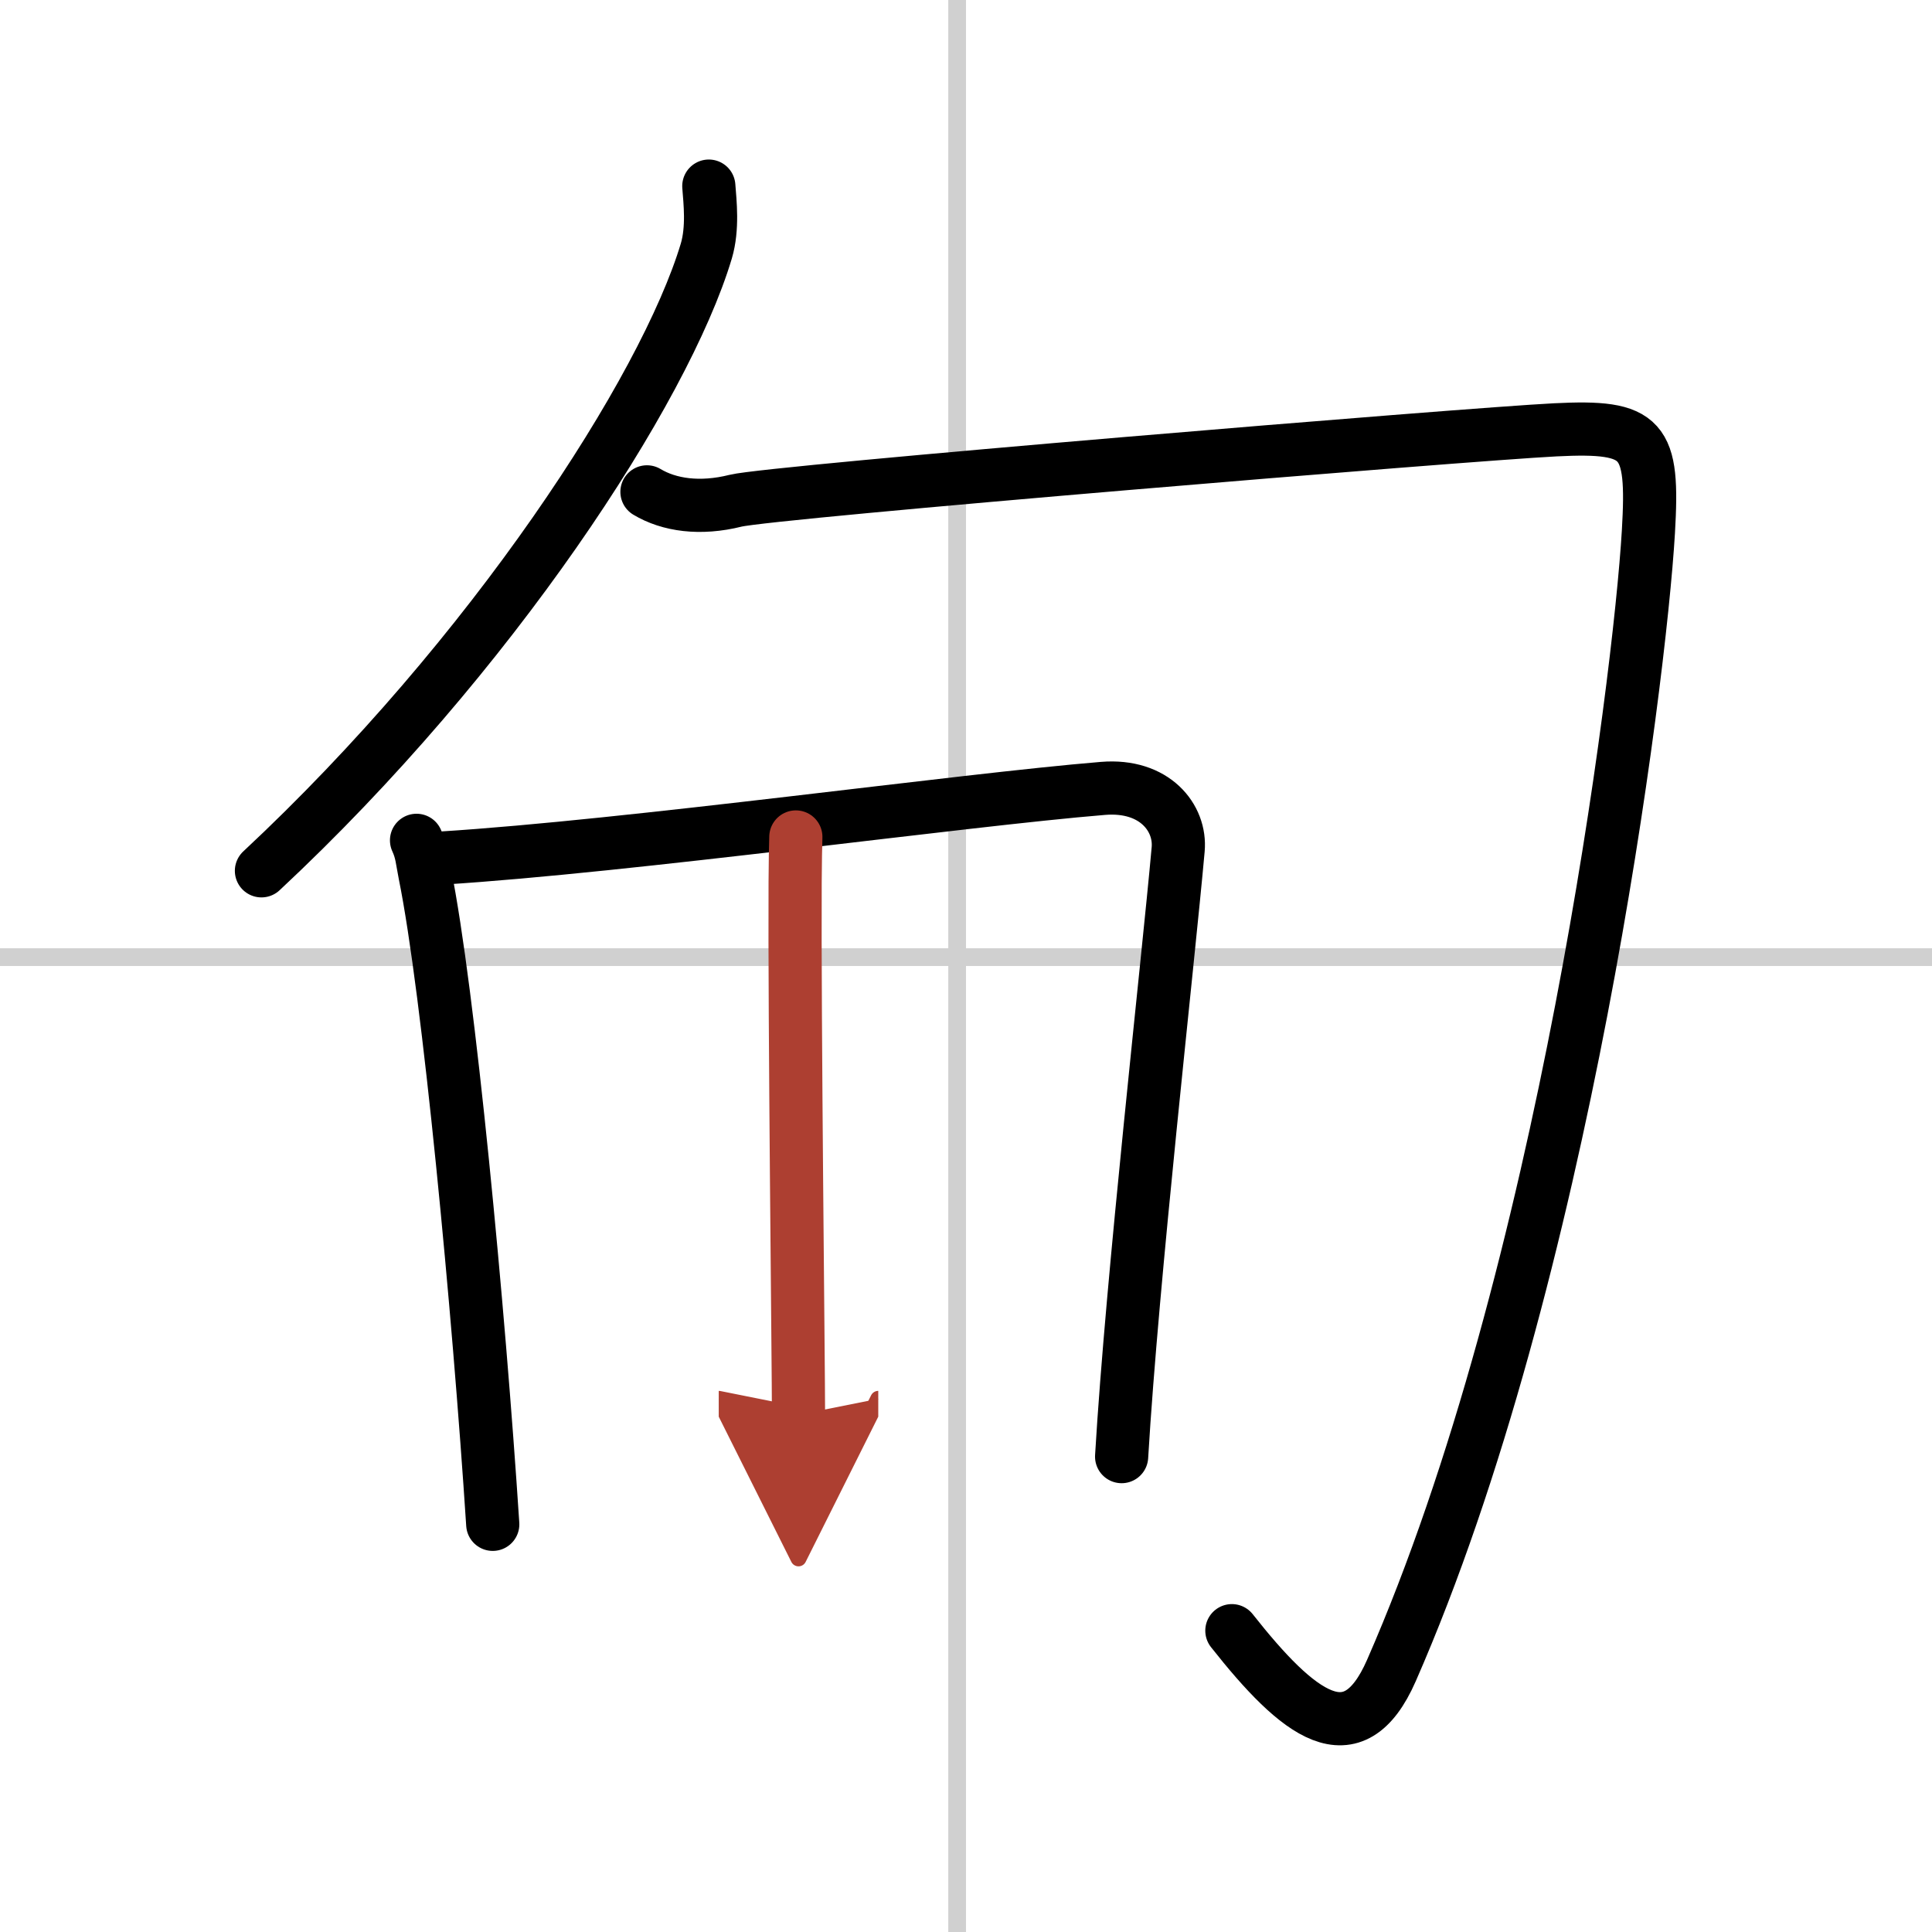
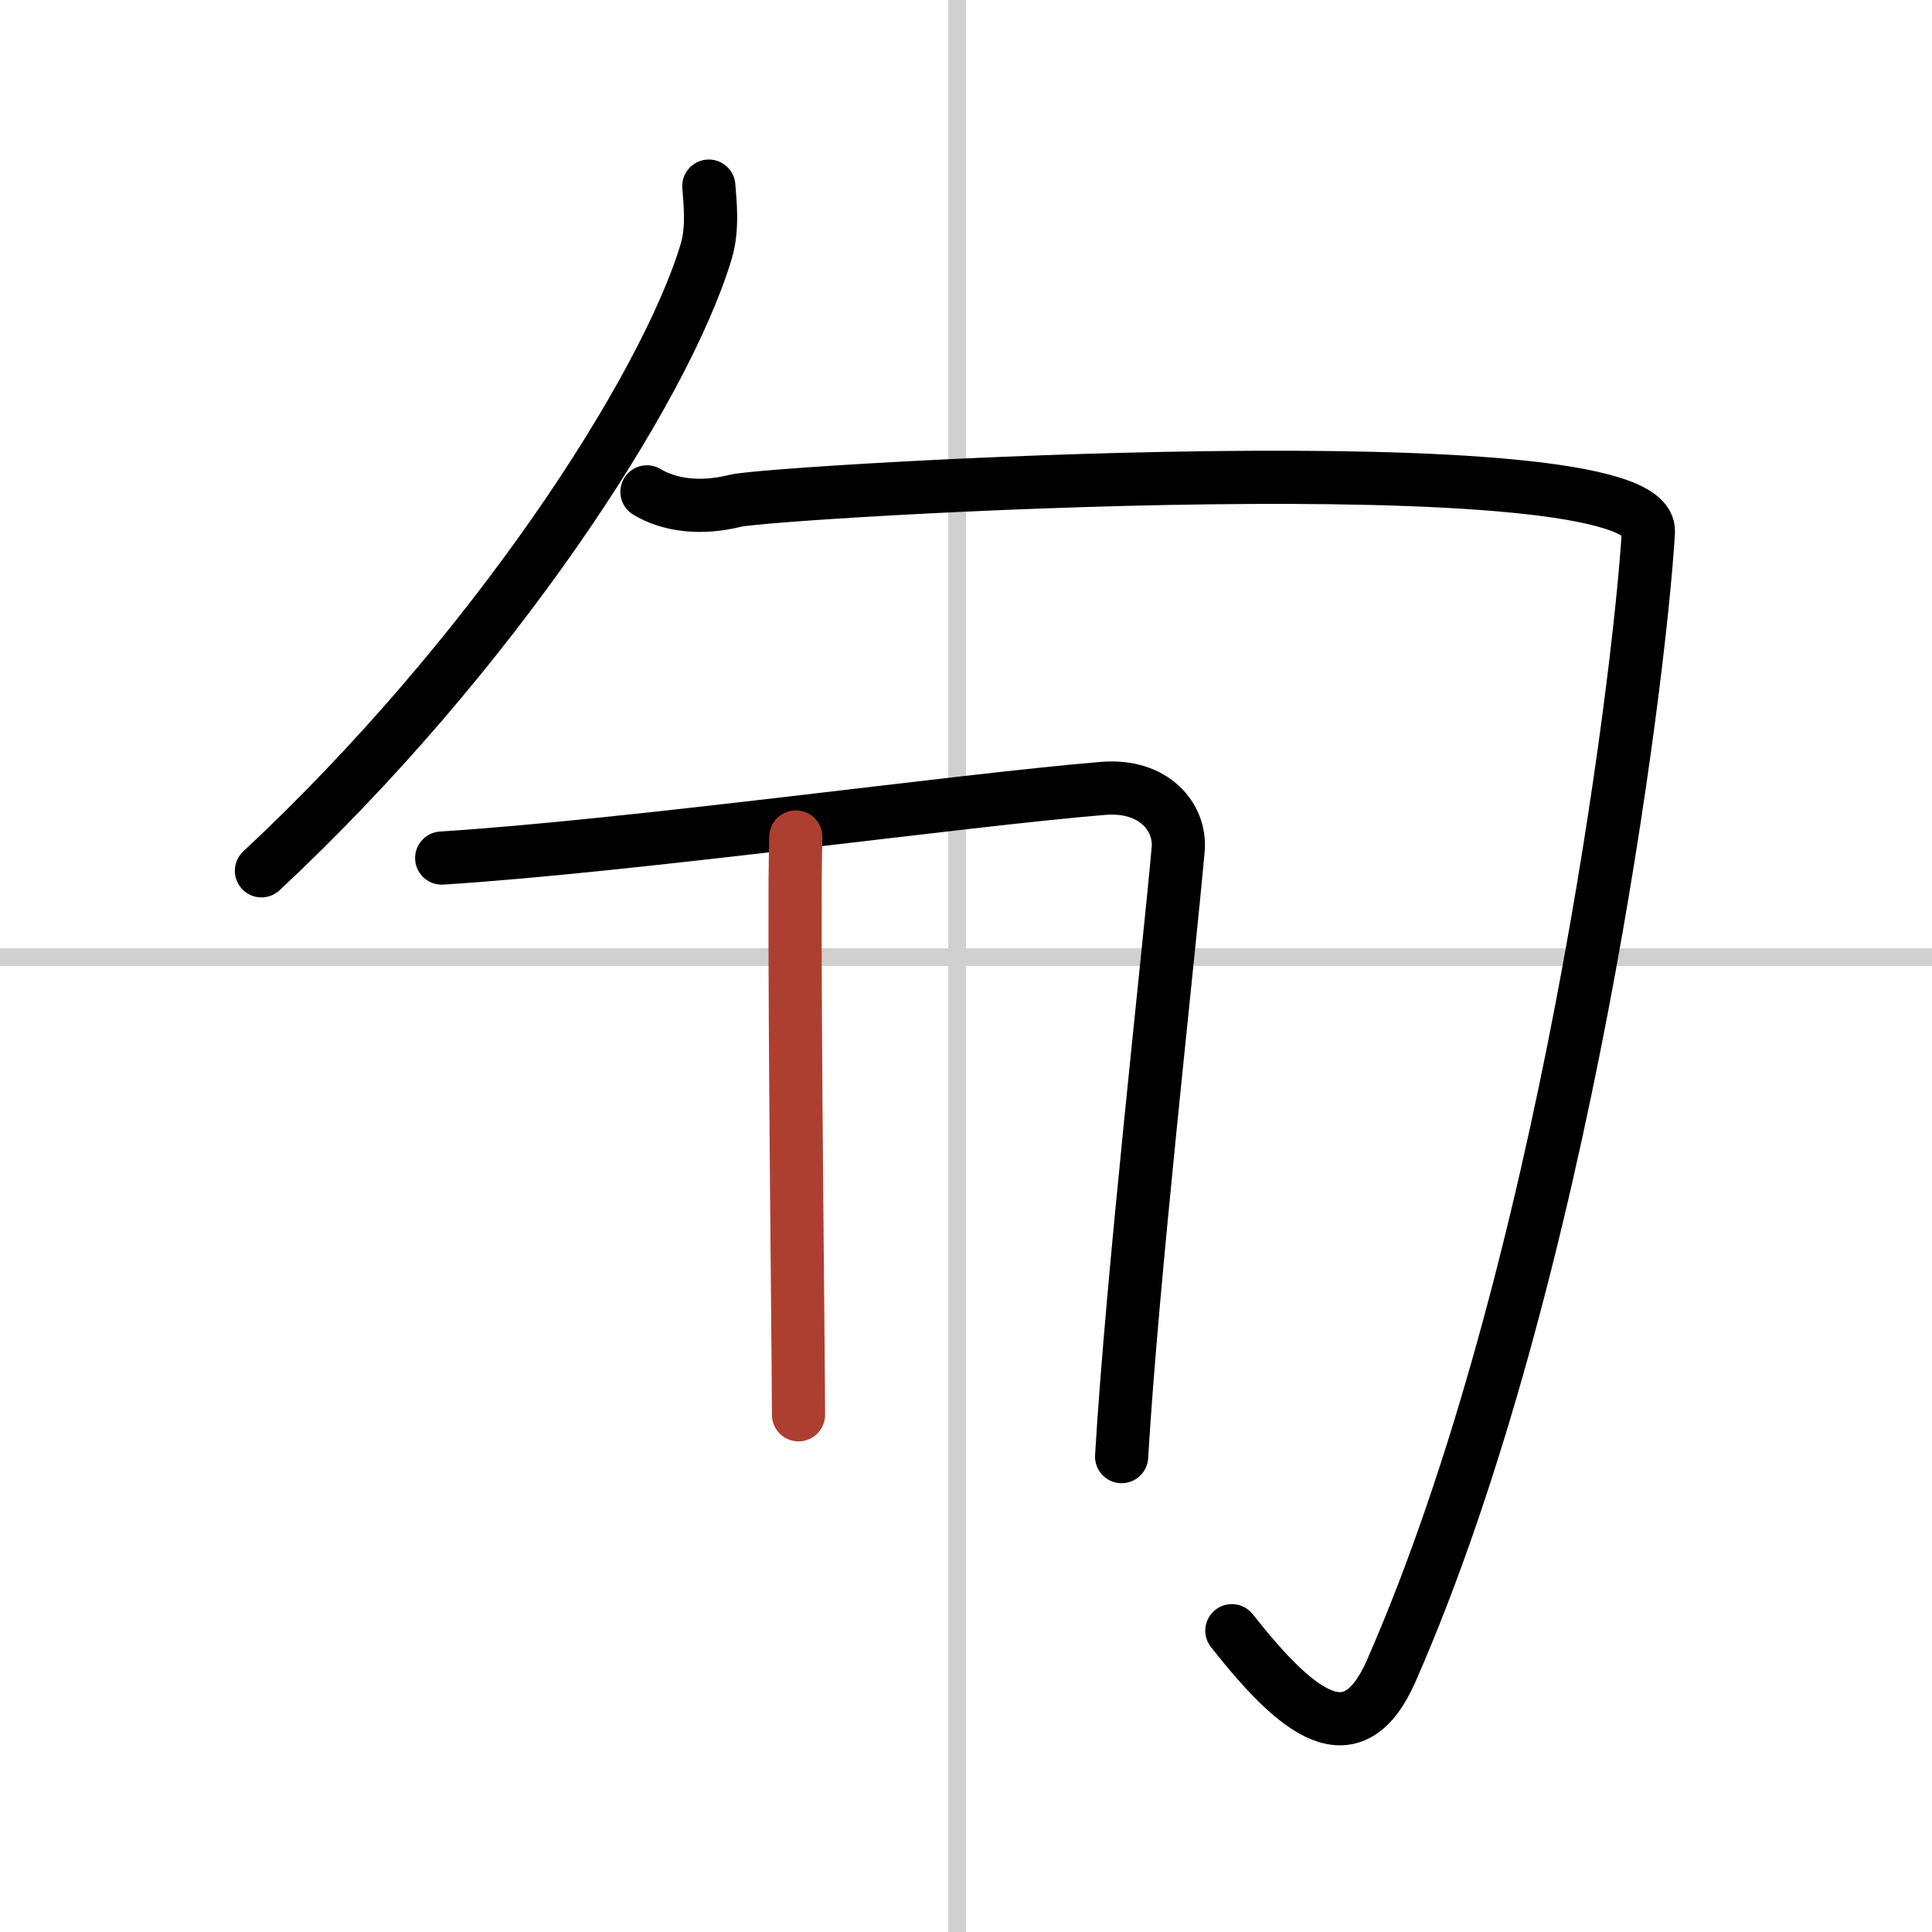
<svg xmlns="http://www.w3.org/2000/svg" width="400" height="400" viewBox="0 0 109 109">
  <defs>
    <marker id="a" markerWidth="4" orient="auto" refX="1" refY="5" viewBox="0 0 10 10">
-       <polyline points="0 0 10 5 0 10 1 5" fill="#ad3f31" stroke="#ad3f31" />
-     </marker>
+       </marker>
  </defs>
  <g fill="none" stroke="#000" stroke-linecap="round" stroke-linejoin="round" stroke-width="3">
    <rect width="100%" height="100%" fill="#fff" stroke="#fff" />
    <line x1="54" x2="54" y2="109" stroke="#d0d0d0" stroke-width="1" />
    <line x2="109" y1="54" y2="54" stroke="#d0d0d0" stroke-width="1" />
    <path d="M39.99,10.5c0.07,0.91,0.24,2.37-0.14,3.66C37.5,22,27.75,37,14.75,49.13" />
-     <path d="M36.5,27.75c1.25,0.75,3,1,5,0.5s41.25-3.75,46.25-4S93.31,24.71,93,30c-0.5,8.5-4.75,42-14.5,64.25c-2.17,4.95-5.25,2.5-9-2.25" />
-     <path d="m23.5 47.41c0.3 0.65 0.31 1.09 0.47 1.89 1.34 6.6 3.04 24.56 3.83 36.7" />
+     <path d="M36.5,27.75c1.25,0.75,3,1,5,0.5S93.31,24.71,93,30c-0.5,8.5-4.75,42-14.5,64.25c-2.17,4.95-5.25,2.5-9-2.25" />
    <path d="m24.92 48.41c10.64-0.67 29.37-3.28 37.31-3.93 2.92-0.24 4.4 1.67 4.24 3.44-0.58 6.48-2.59 24.12-3.19 34.26" />
    <path d="m44.9 47.22c-0.02 0.51-0.03 1.39-0.04 2.55-0.04 7.65 0.19 27.27 0.19 30.05" marker-end="url(#a)" stroke="#ad3f31" />
  </g>
</svg>